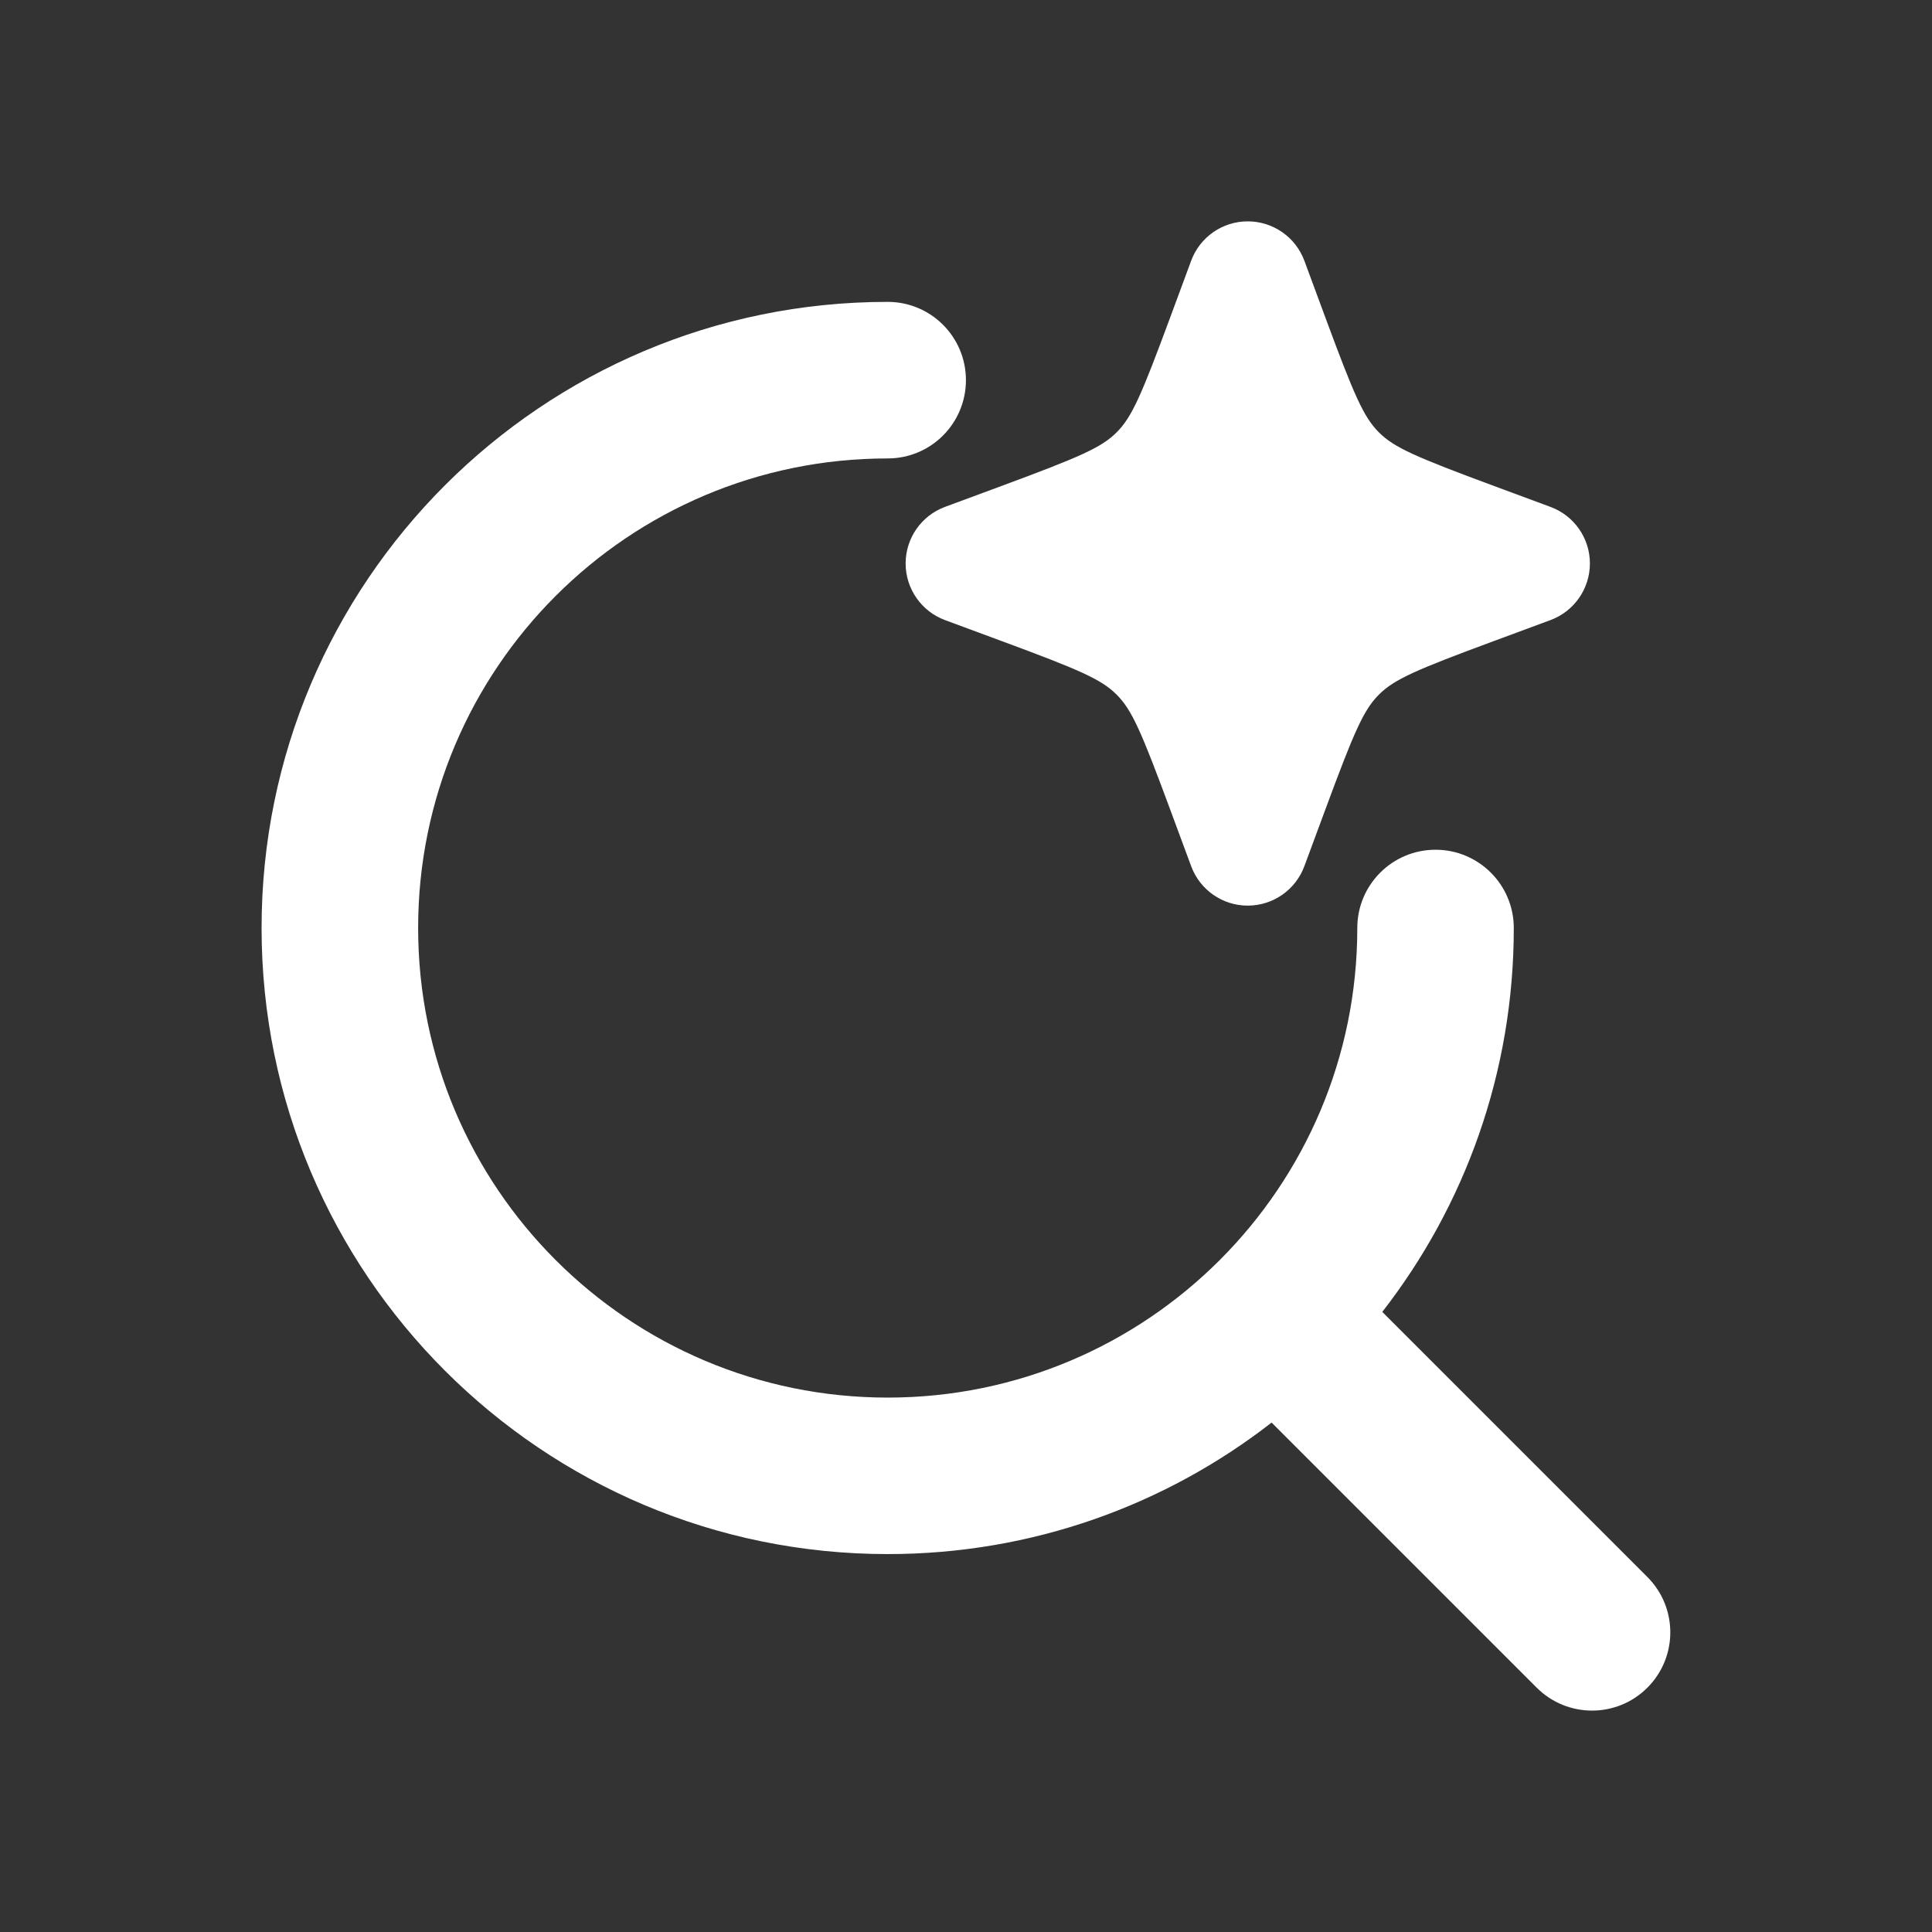
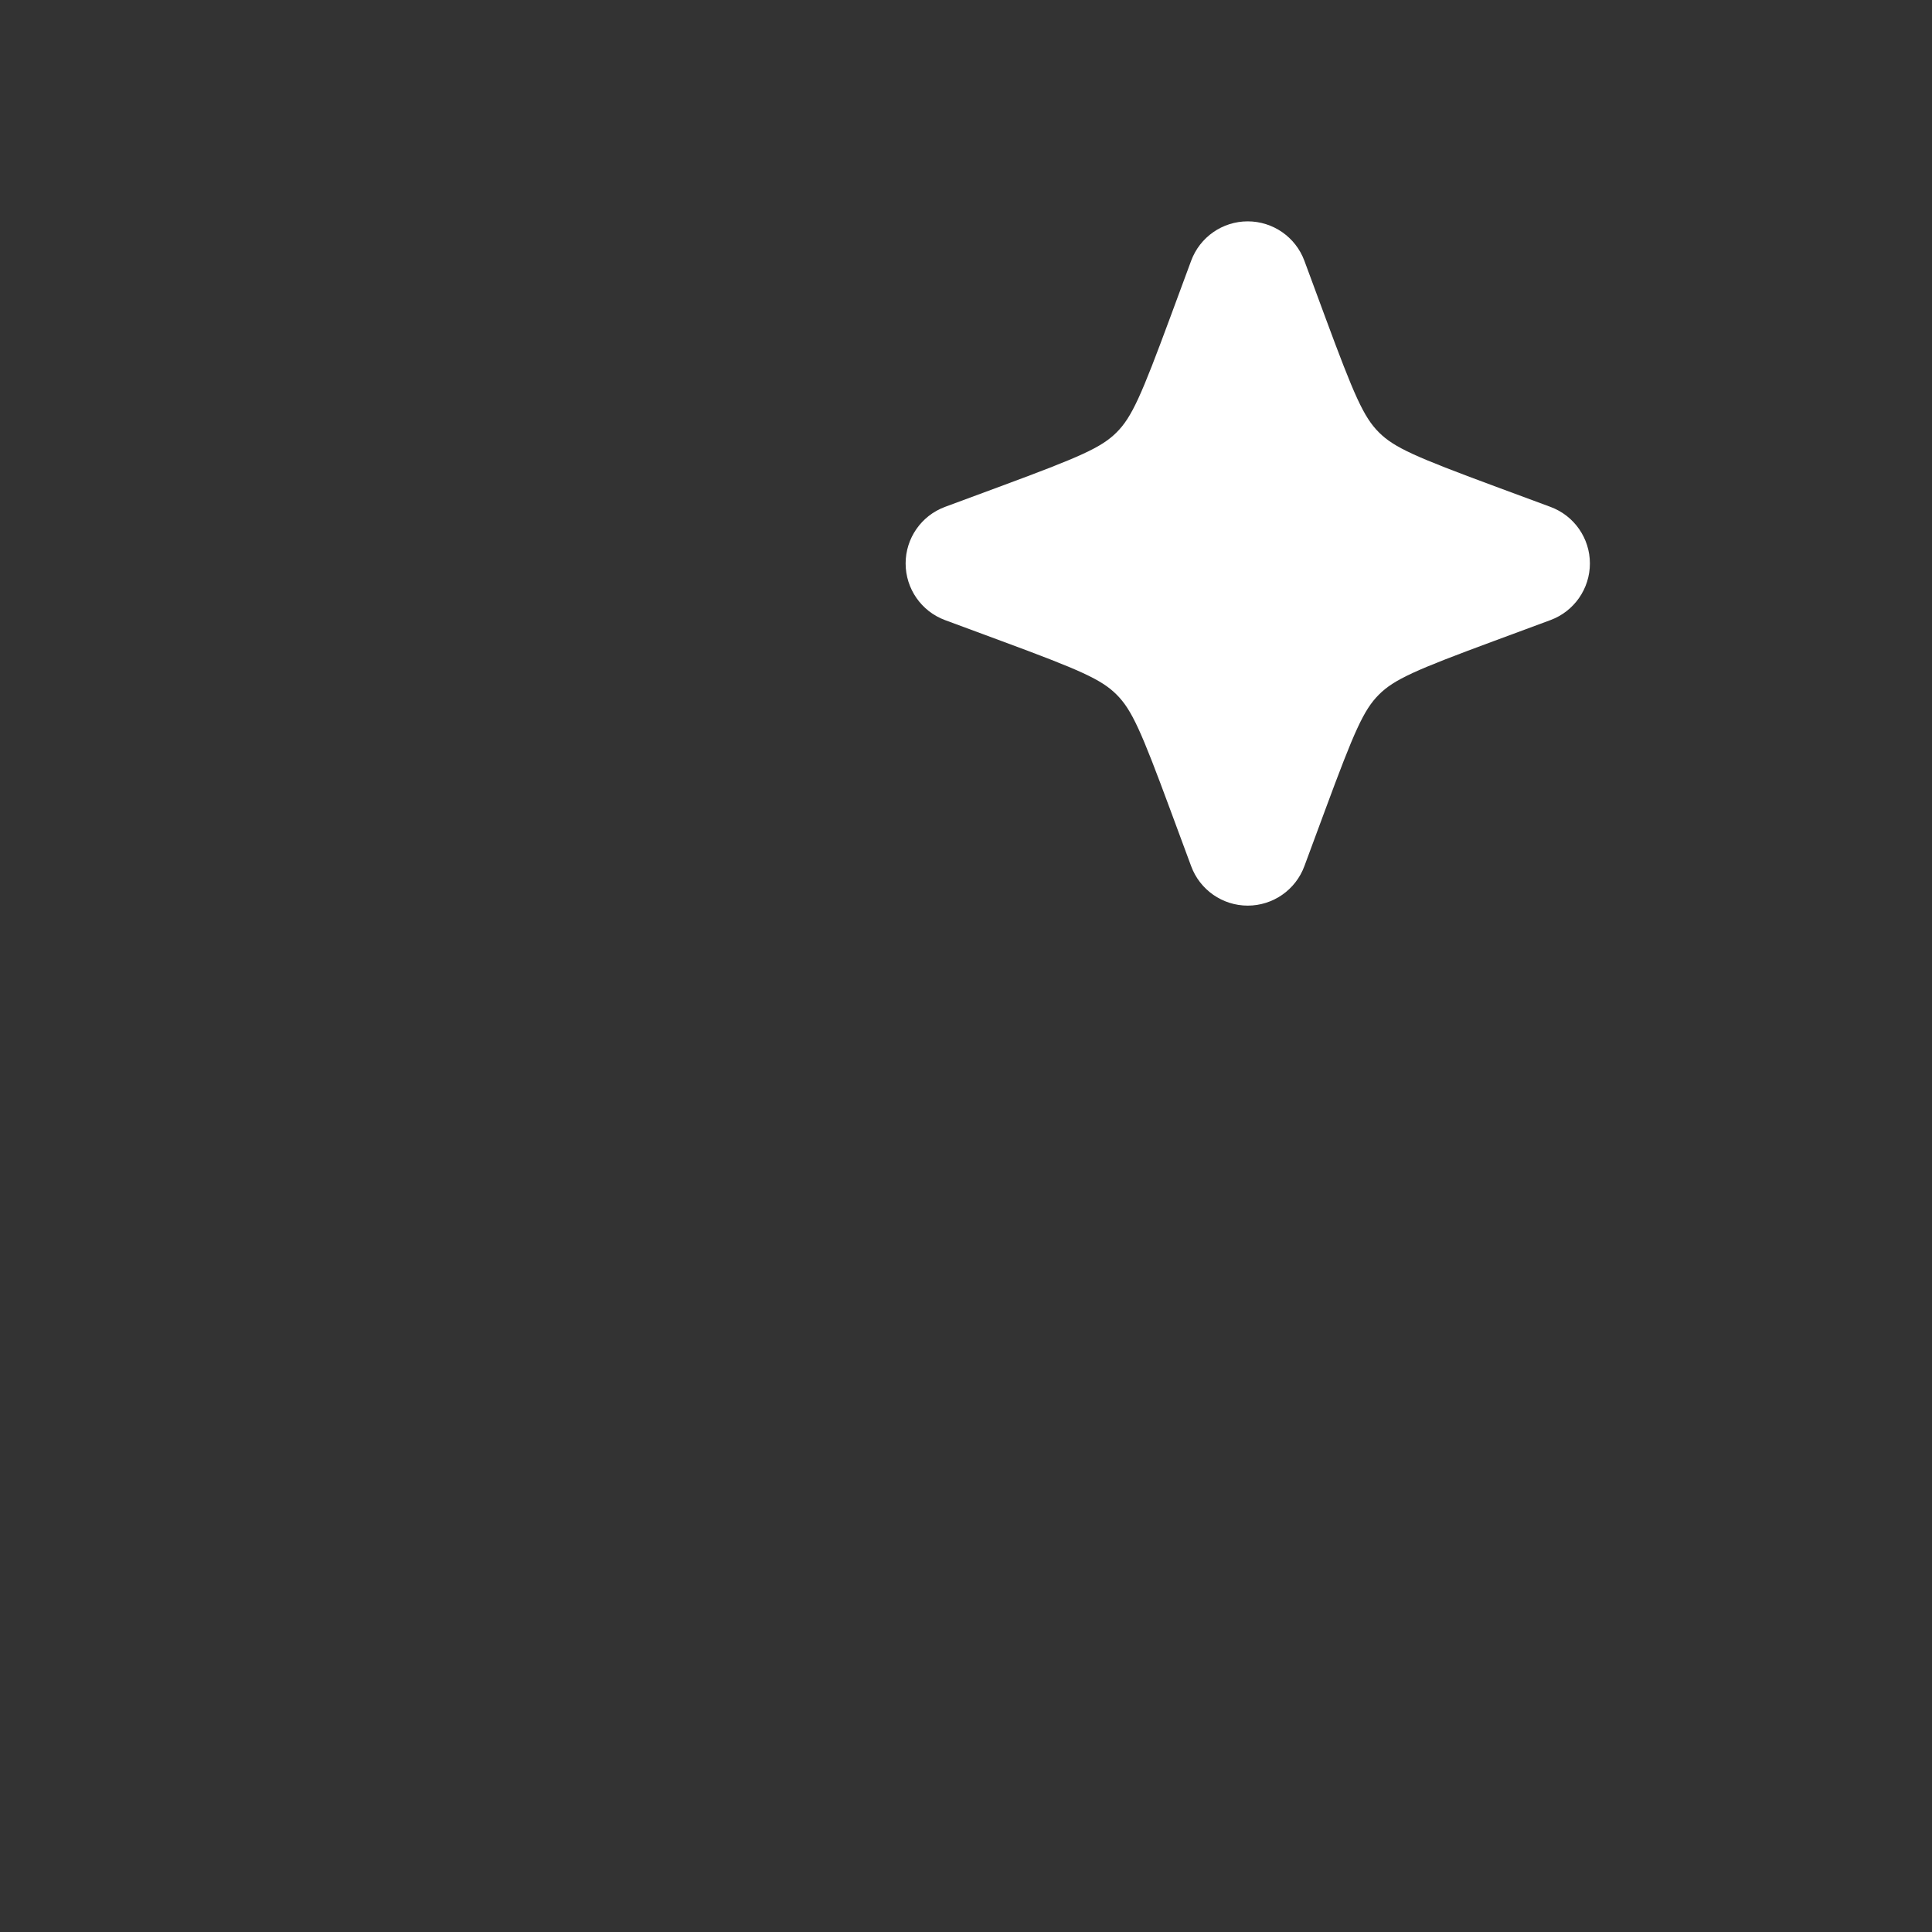
<svg xmlns="http://www.w3.org/2000/svg" width="28" height="28" viewBox="0 0 28 28" fill="none">
  <rect x="0" y="0" width="28" height="28" fill="#333333" stroke="none" />
  <g id="ai-search-02-solid-rounded">
-     <path id="Vector" fill-rule="evenodd" clip-rule="evenodd" d="M3.791 13.449C3.791 8.438 7.854 4.375 12.865 4.375C13.492 4.375 13.999 4.883 13.999 5.509C13.999 6.136 13.492 6.644 12.865 6.644C9.106 6.644 6.06 9.69 6.06 13.449C6.06 17.208 9.106 20.255 12.865 20.255C16.624 20.255 19.671 17.208 19.671 13.449C19.671 12.823 20.178 12.315 20.805 12.315C21.431 12.315 21.939 12.823 21.939 13.449C21.939 15.546 21.228 17.477 20.033 19.013L23.875 22.855C24.318 23.298 24.318 24.017 23.875 24.459C23.433 24.902 22.714 24.902 22.271 24.459L18.429 20.617C16.893 21.812 14.962 22.523 12.865 22.523C7.854 22.523 3.791 18.461 3.791 13.449Z" fill="white" />
    <path id="Vector_2" d="M18.083 3.208C18.449 3.208 18.777 3.436 18.904 3.779L19.205 4.593C19.627 5.734 19.762 6.044 19.984 6.266C20.206 6.488 20.516 6.622 21.657 7.045L22.47 7.346C22.814 7.473 23.042 7.8 23.042 8.166C23.042 8.532 22.814 8.86 22.47 8.987L21.657 9.288C20.516 9.71 20.206 9.845 19.984 10.067C19.762 10.289 19.627 10.599 19.205 11.74L18.904 12.553C18.777 12.897 18.449 13.125 18.083 13.125C17.717 13.125 17.39 12.897 17.263 12.553L16.962 11.74C16.54 10.599 16.405 10.289 16.183 10.067C15.961 9.845 15.651 9.71 14.509 9.288L13.696 8.987C13.353 8.86 13.125 8.532 13.125 8.166C13.125 7.8 13.353 7.473 13.696 7.346L14.509 7.045C15.651 6.622 15.961 6.488 16.183 6.266C16.405 6.044 16.54 5.734 16.962 4.593L17.263 3.779C17.39 3.436 17.717 3.208 18.083 3.208Z" fill="white" />
  </g>
</svg>